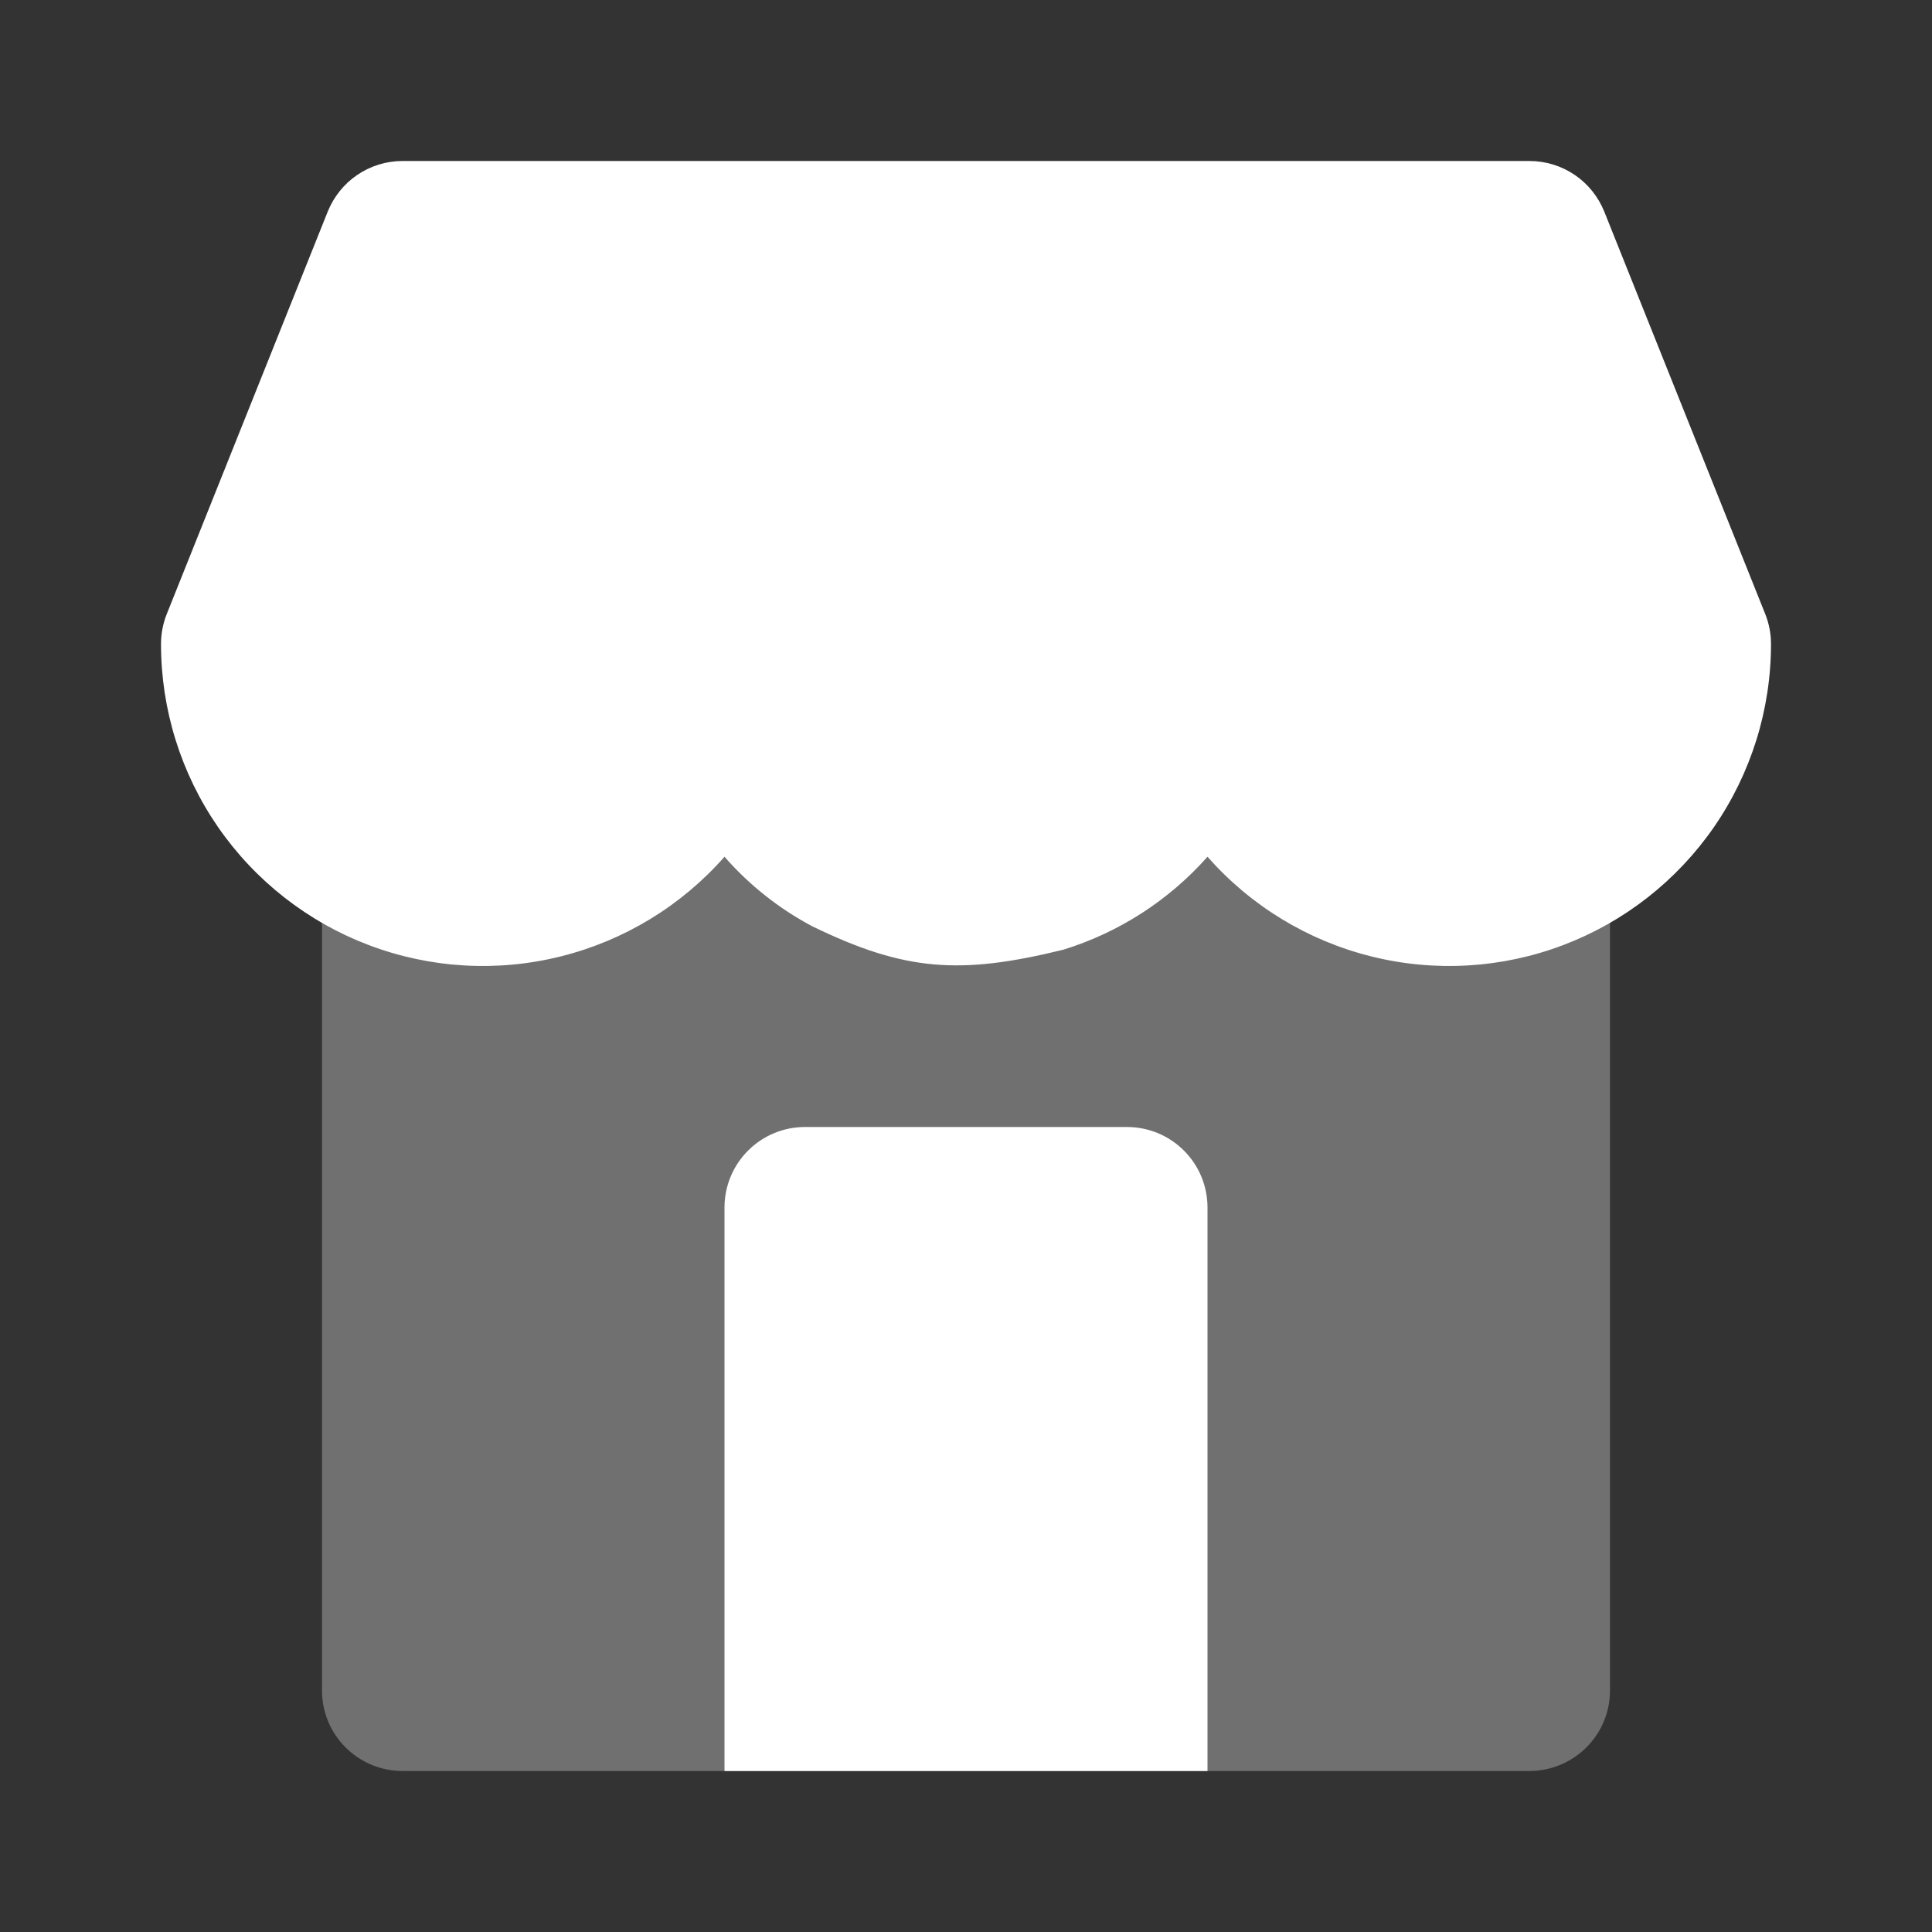
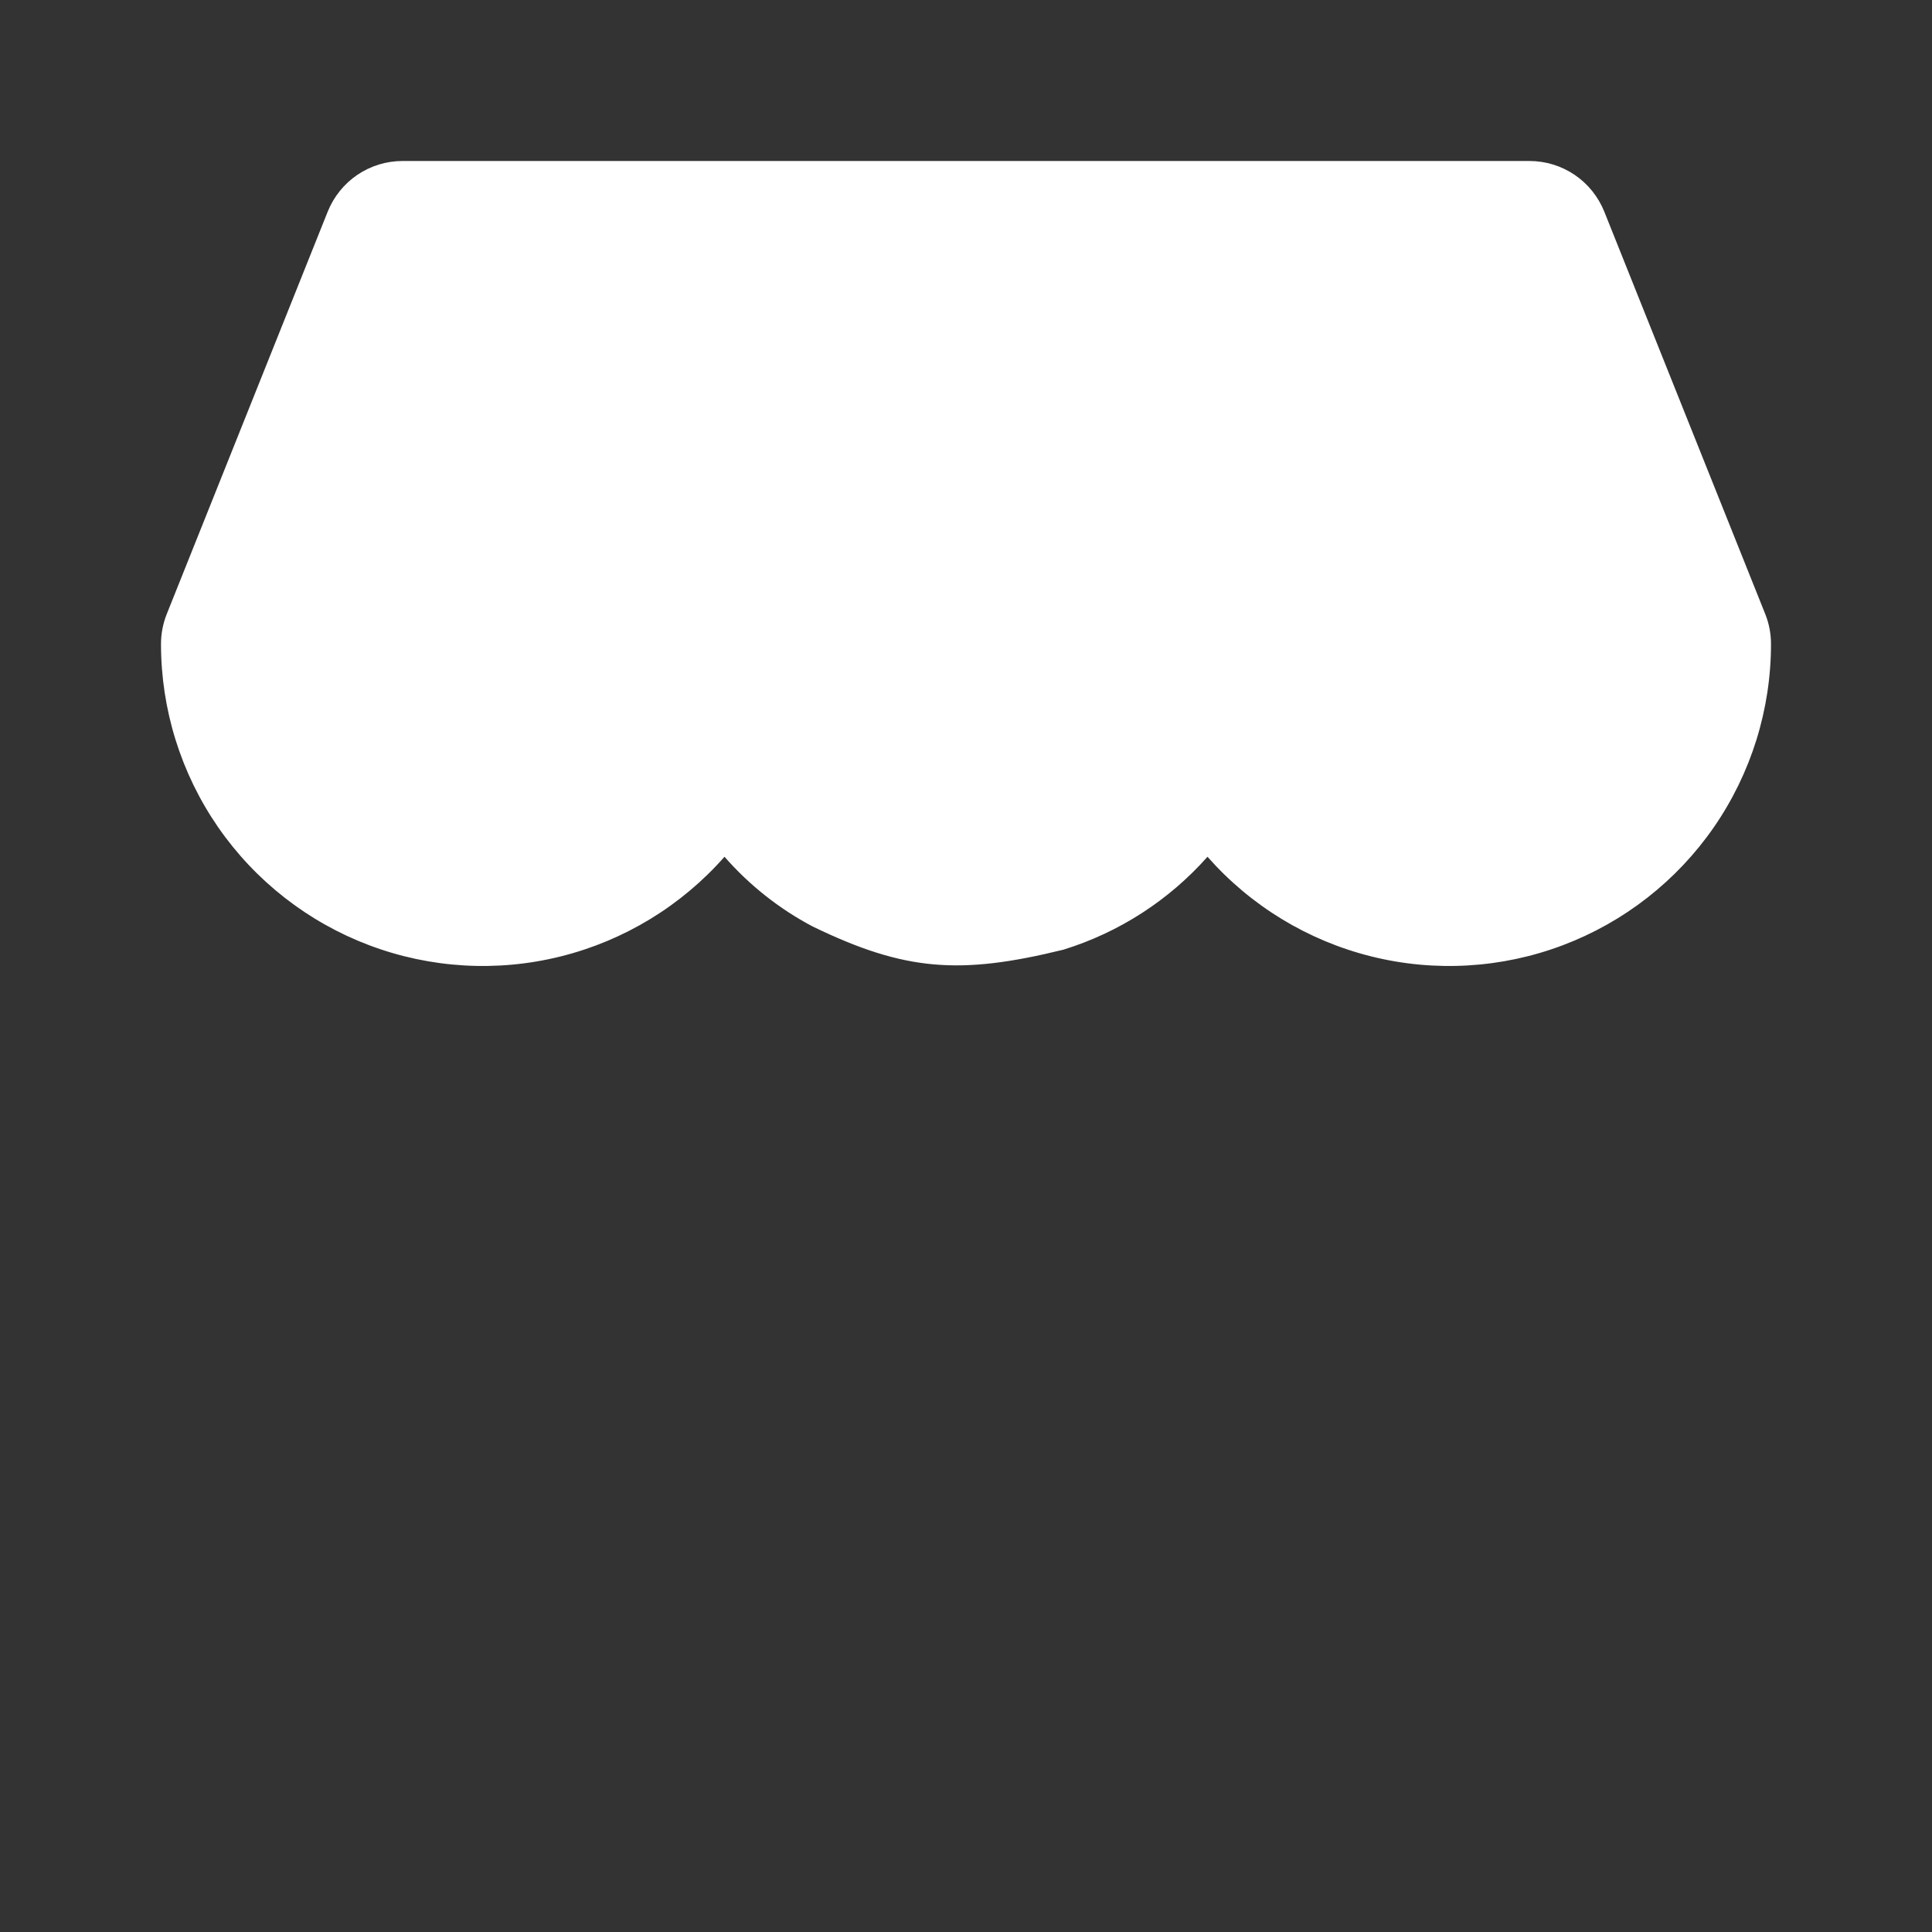
<svg xmlns="http://www.w3.org/2000/svg" width="24" height="24" viewBox="0 0 24 24" fill="none">
  <rect x="0" y="0" width="24" height="24" fill="#333333" stroke="none" />
-   <path d="M14 14H10C9.735 14 9.48 14.105 9.293 14.293C9.105 14.48 9 14.735 9 15V22H15V15C15 14.735 14.895 14.48 14.707 14.293C14.52 14.105 14.265 14 14 14Z" fill="white" />
-   <path opacity="0.3" d="M4 21.001V10H20V21C20 21.265 19.895 21.519 19.707 21.707C19.519 21.894 19.265 22 19 22L5 22C4.735 22 4.481 21.895 4.293 21.707C4.105 21.52 4 21.266 4 21.001Z" fill="white" />
  <path d="M13.211 11.797C13.902 11.583 14.52 11.184 15 10.643C15.537 11.253 16.247 11.685 17.035 11.881C17.824 12.078 18.654 12.029 19.414 11.742C20.174 11.455 20.829 10.943 21.291 10.275C21.753 9.606 22 8.813 22 8C22 7.873 21.976 7.747 21.929 7.629L19.929 2.629C19.854 2.443 19.726 2.284 19.561 2.172C19.395 2.06 19.2 2 19 2H5C4.8 2 4.605 2.06 4.439 2.172C4.274 2.284 4.146 2.443 4.071 2.629L3.255 4.669L2.071 7.629C2.024 7.747 2 7.873 2 8C2 8.813 2.247 9.606 2.709 10.275C3.171 10.943 3.826 11.455 4.586 11.742C5.346 12.029 6.176 12.078 6.965 11.881C7.753 11.685 8.463 11.253 9 10.643C9.309 10.996 9.68 11.29 10.095 11.509C11.241 12.065 11.926 12.113 13.211 11.797Z" fill="white" />
</svg>